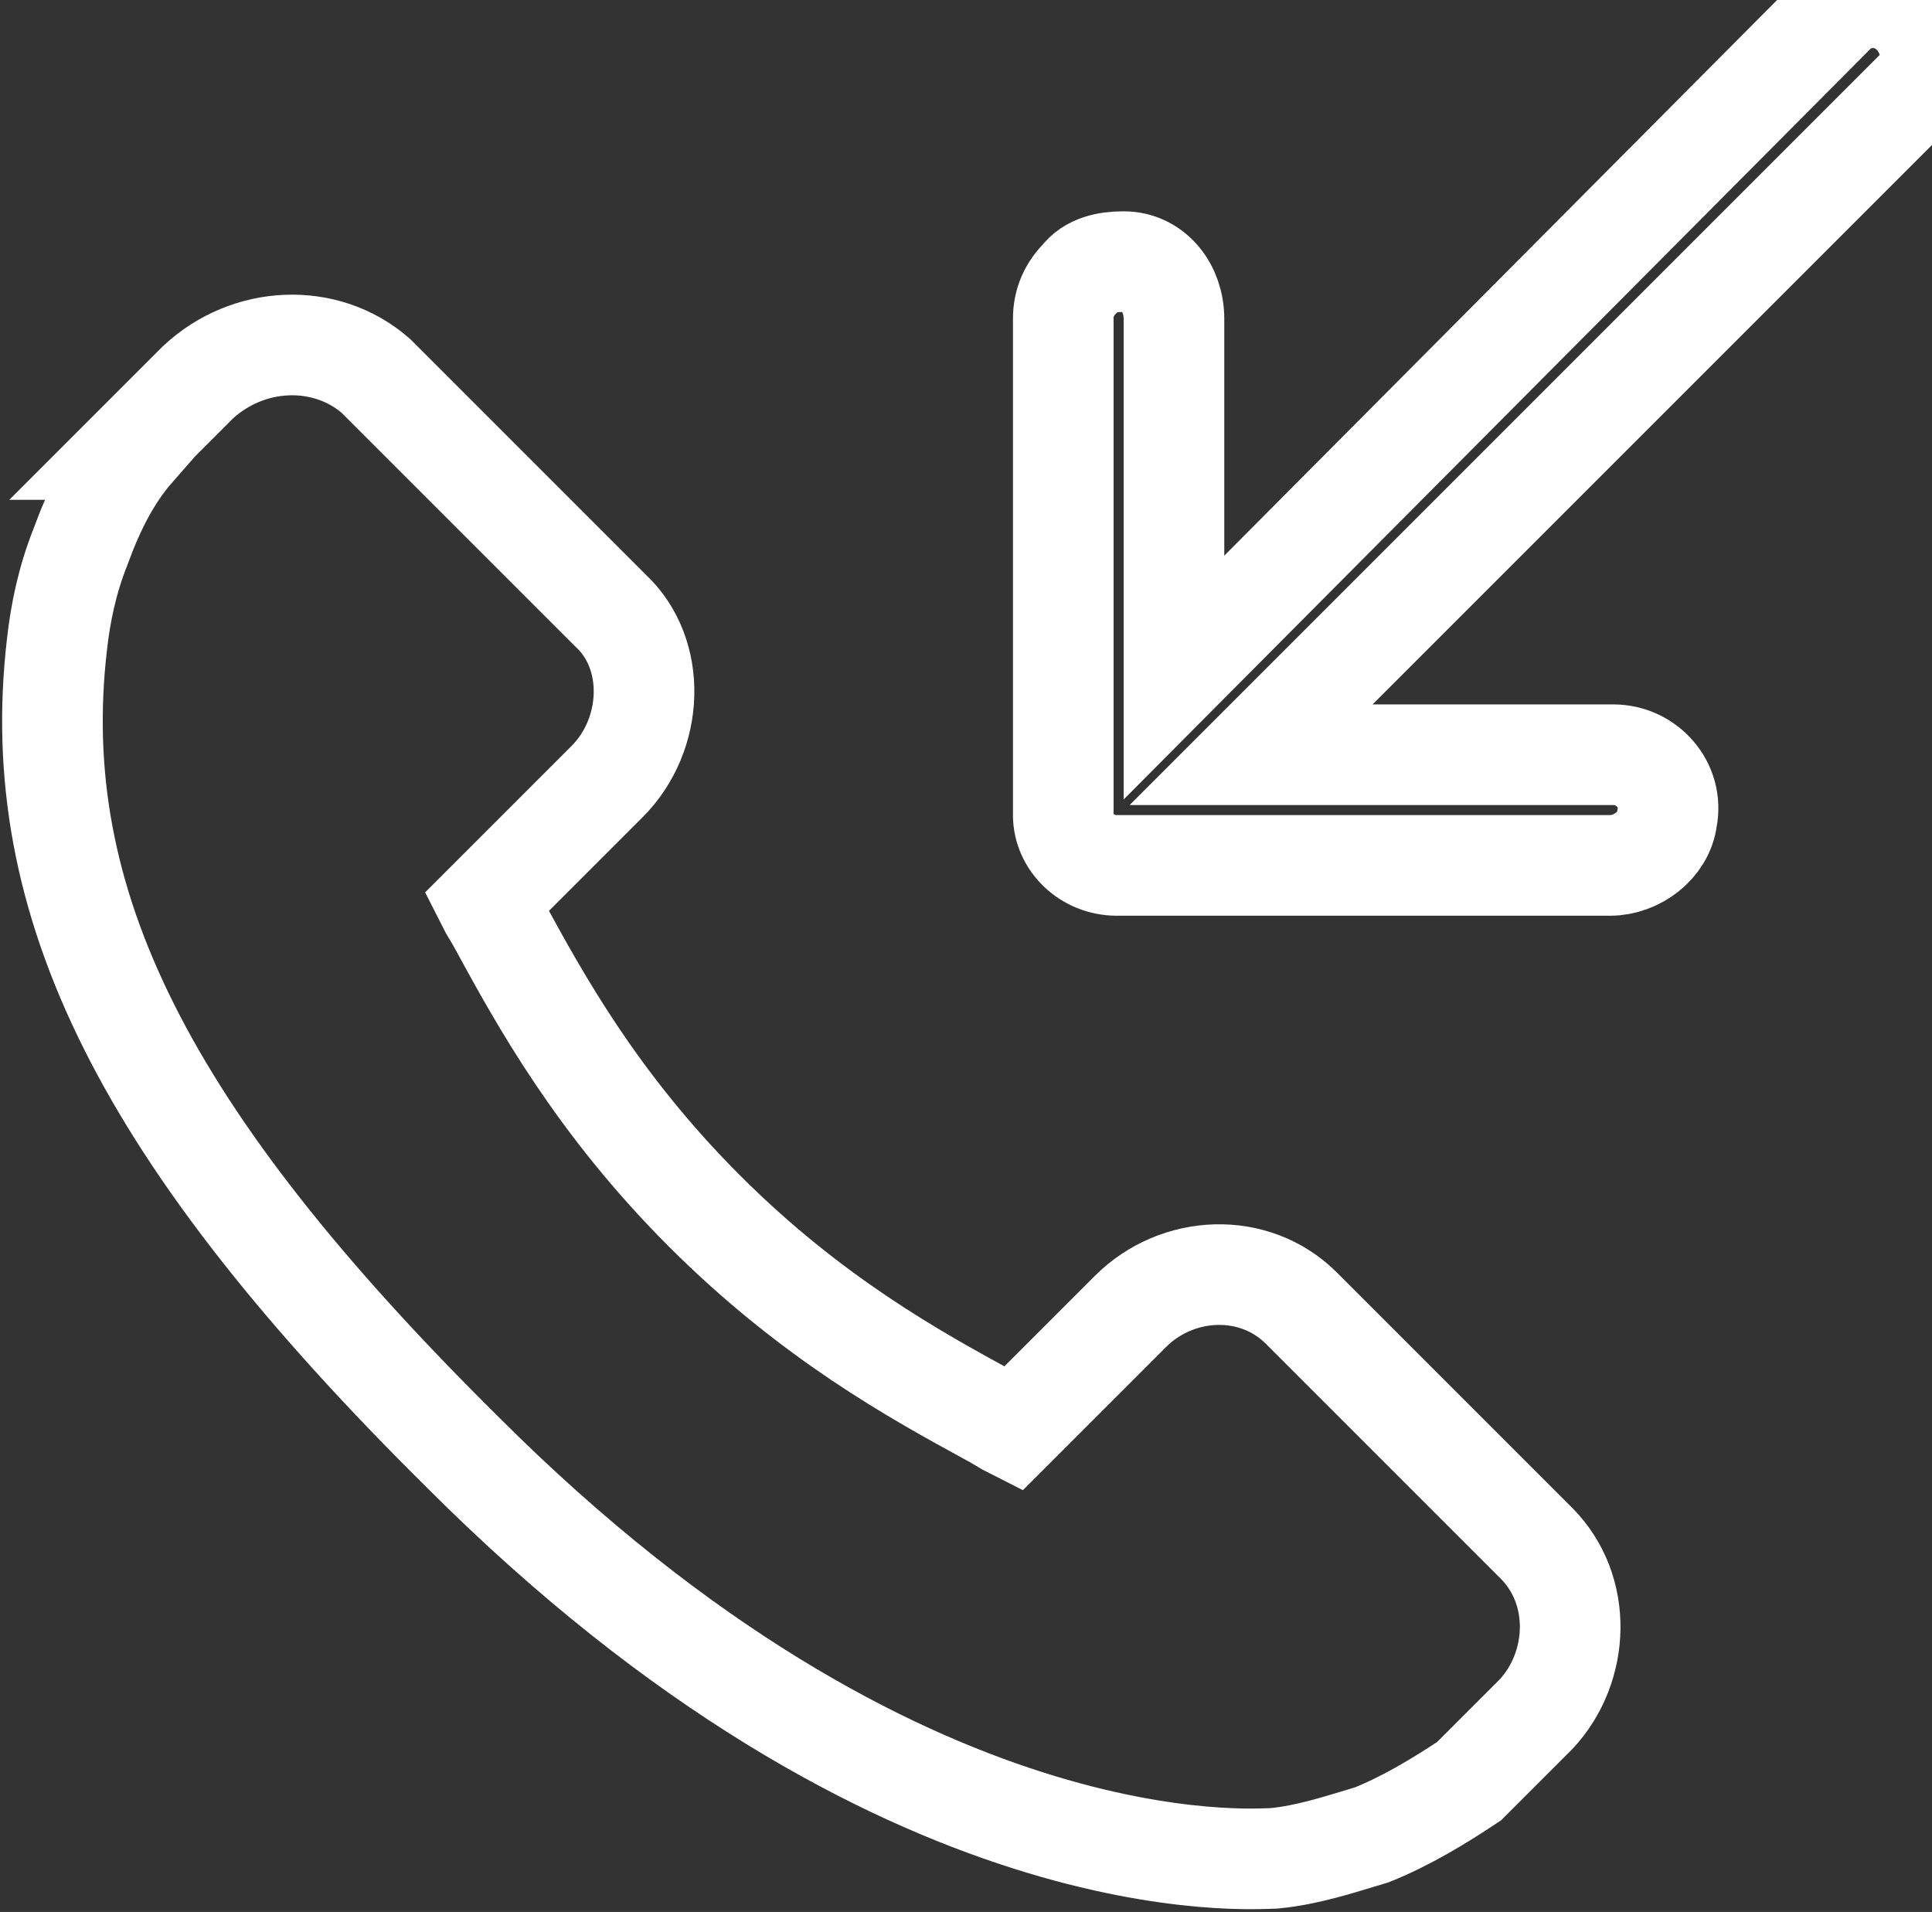
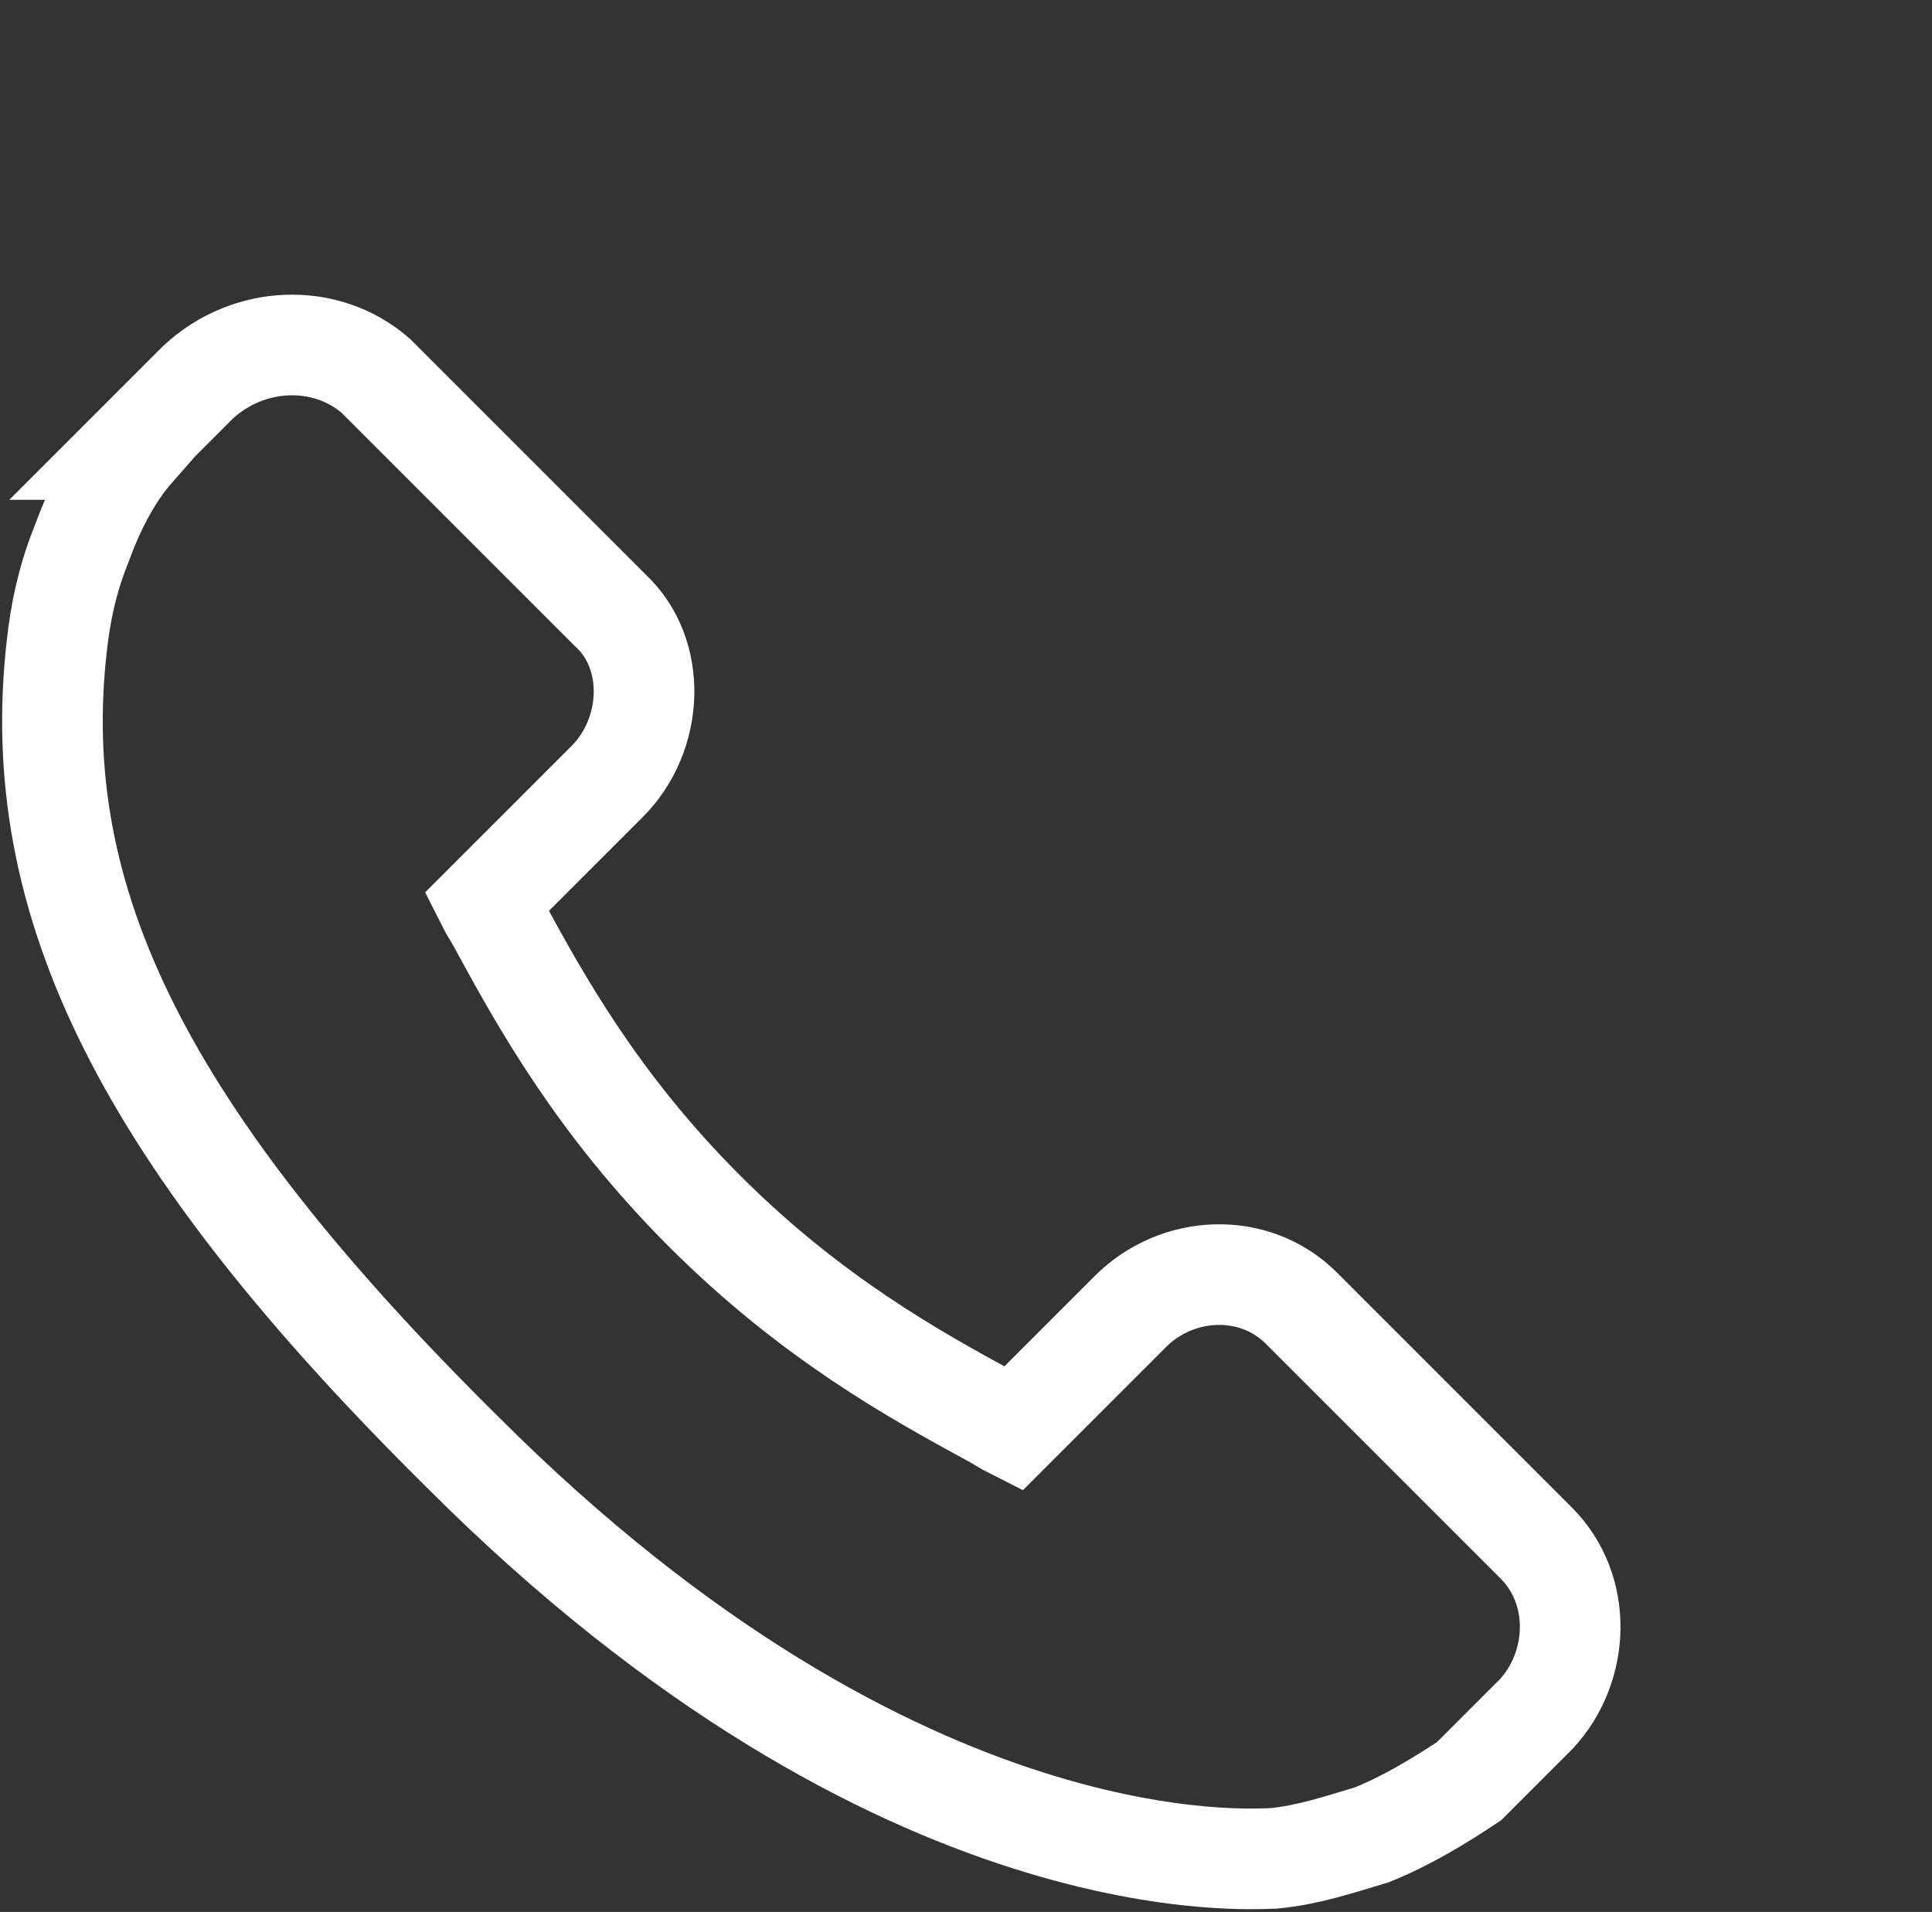
<svg xmlns="http://www.w3.org/2000/svg" version="1.1" id="Layer_1" x="0px" y="0px" viewBox="0 0 57.6 57" style="enable-background:new 0 0 57.6 57;" xml:space="preserve">
  <rect x="0" y="0" width="57.6" height="57" fill="#333333" stroke="none" />
  <style type="text/css">
	.st0{fill:none;stroke:#ffffff;stroke-width:3;stroke-miterlimit:10;}
</style>
  <g>
    <g>
      <g>
        <path class="st0" d="M45.8,46l-7-7c-1.4-1.4-3.7-1.3-5.1,0.1l-3.5,3.5c-0.2-0.1-0.5-0.3-0.7-0.4c-2.2-1.2-5.3-2.9-8.5-6.1     c-3.2-3.2-4.9-6.3-6.1-8.5c-0.1-0.2-0.3-0.5-0.4-0.7l2.4-2.4l1.2-1.2c1.4-1.4,1.5-3.8,0.1-5.1l-7-7C9.7,9.9,7.4,10,5.9,11.4l-2,2     L4,13.4c-0.7,0.8-1.2,1.8-1.6,2.9c-0.4,1-0.6,2-0.7,2.9c-0.9,7.7,2.6,14.7,12.1,24.1c13.1,13.1,23.7,12.1,24.2,12.1     c1-0.1,1.9-0.4,2.9-0.7c1-0.4,2-1,2.9-1.6l0,0l2-2C47.1,49.7,47.2,47.4,45.8,46L45.8,46z M45.8,46" />
      </g>
    </g>
    <g>
      <g>
-         <path class="st0" d="M33.3,25.8l14.7,0c0.8,0,1.6-0.6,1.7-1.4c0.2-1-0.6-1.9-1.6-1.9l-10.8,0L57.6,2.2c0.1-2.2-1.9-2.8-2.9-1.8L35,20.2     l0-10.7c0-0.9-0.6-1.7-1.5-1.7c-0.5,0-1,0.1-1.3,0.5c-0.3,0.3-0.5,0.7-0.5,1.2l0,14.8C31.7,25.1,32.4,25.8,33.3,25.8L33.3,25.8z      M33.3,25.8" />
-       </g>
+         </g>
    </g>
  </g>
</svg>